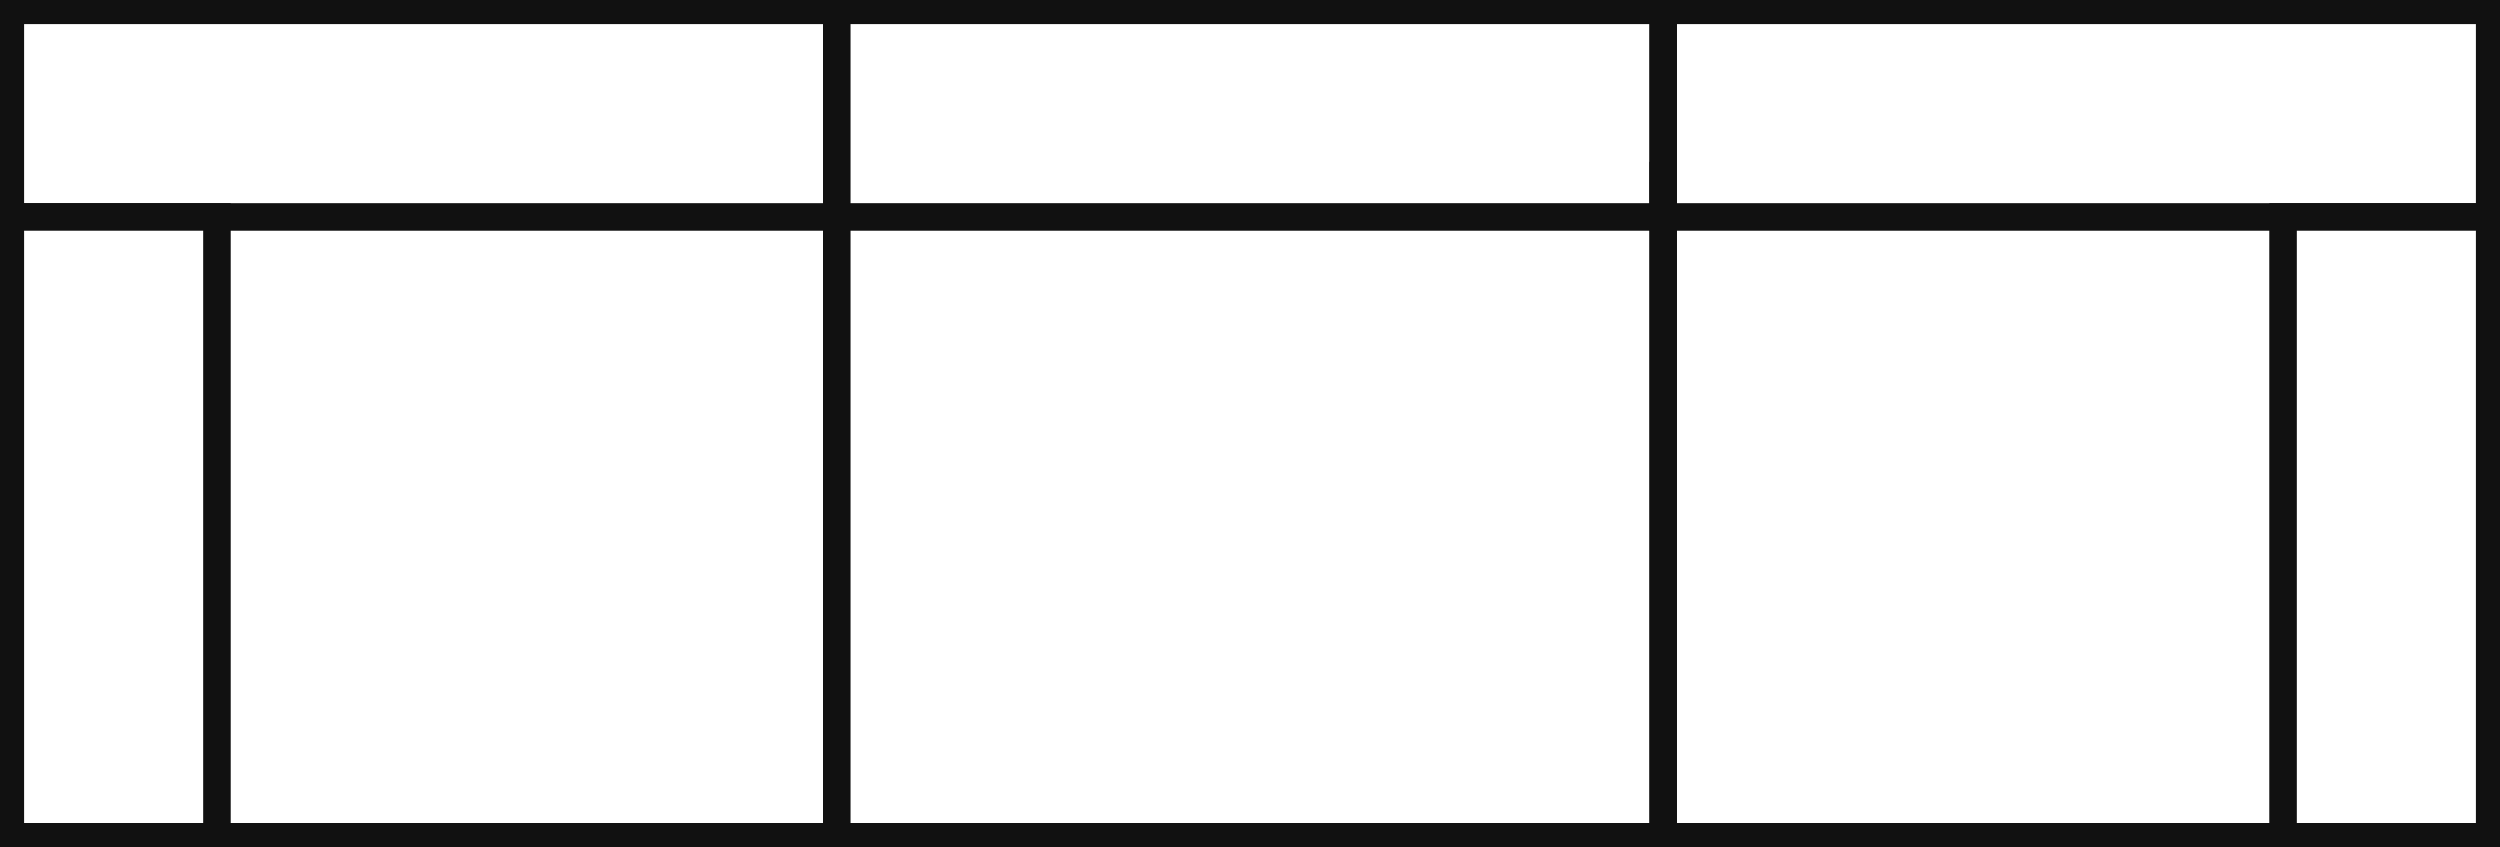
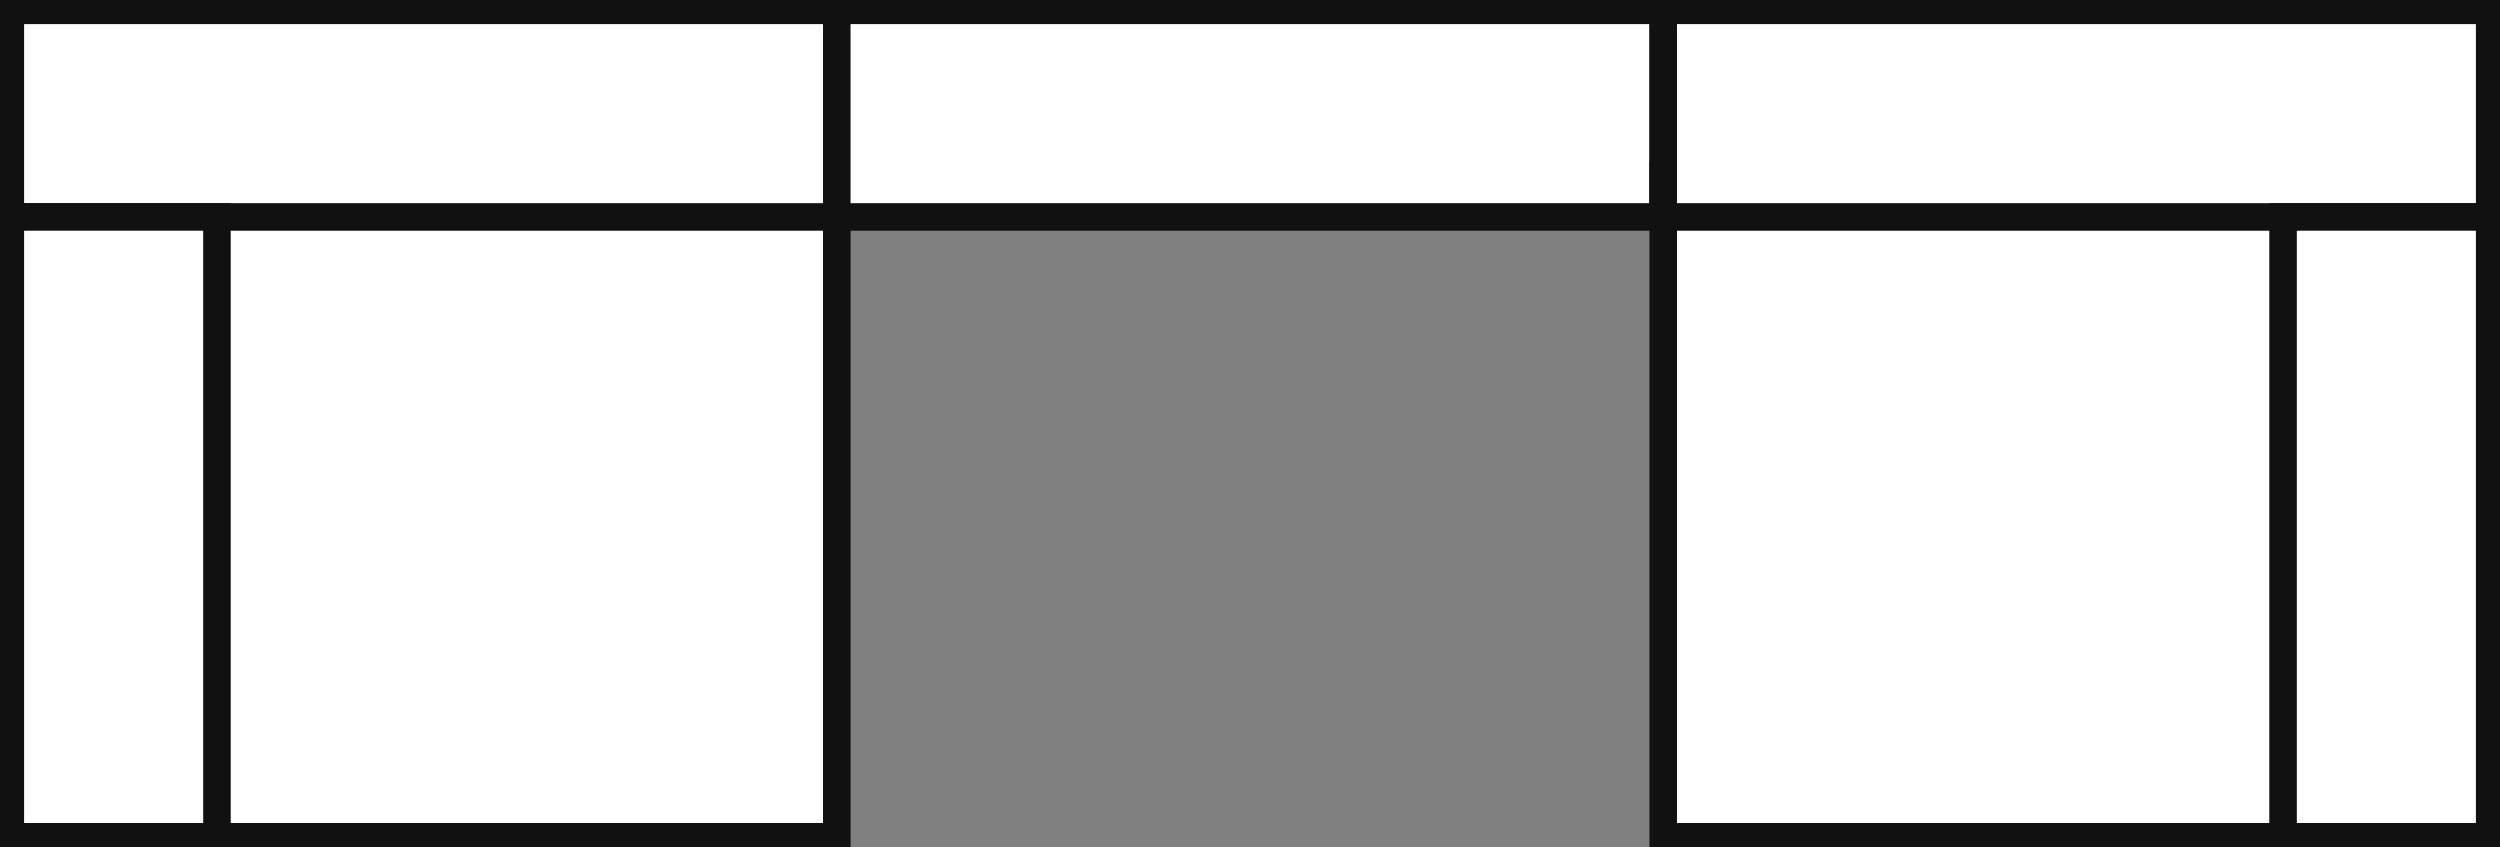
<svg xmlns="http://www.w3.org/2000/svg" fill="none" viewBox="0 0 121 41" height="41" width="121">
  <rect x="0" y="0" width="121" height="41" fill="#808080" stroke="none" />
  <g clip-path="url(#clip0_417_3078)">
    <rect stroke-width="1.333" stroke="#111111" fill="white" height="32" width="32" y="8.5" x="8.5" />
    <rect stroke-width="1.333" stroke="#111111" fill="white" height="10" width="40" y="0.5" x="0.5" />
    <rect stroke-width="1.333" stroke="#111111" fill="white" height="30" width="10" y="10.5" x="0.5" />
-     <rect stroke-width="1.333" stroke="#111111" fill="white" height="32" width="40" y="8.5" x="40.5" />
    <rect stroke-width="1.333" stroke="#111111" fill="white" height="10" width="40" y="0.5" x="40.5" />
    <rect stroke="#111111" transform="matrix(-1 0 0 1 119.5 0.5)" height="39" width="39" y="0.5" x="-0.5" />
    <rect stroke-width="1.333" stroke="#111111" fill="white" transform="matrix(-1 0 0 1 112.5 8.5)" height="32" width="32" />
    <rect stroke-width="1.333" stroke="#111111" fill="white" transform="matrix(-1 0 0 1 120.5 0.5)" height="10" width="40" />
    <rect stroke-width="1.333" stroke="#111111" fill="white" transform="matrix(-1 0 0 1 120.5 10.5)" height="30" width="10" />
  </g>
  <defs>
    <clipPath id="clip0_417_3078">
      <rect fill="white" height="41" width="121" />
    </clipPath>
  </defs>
</svg>